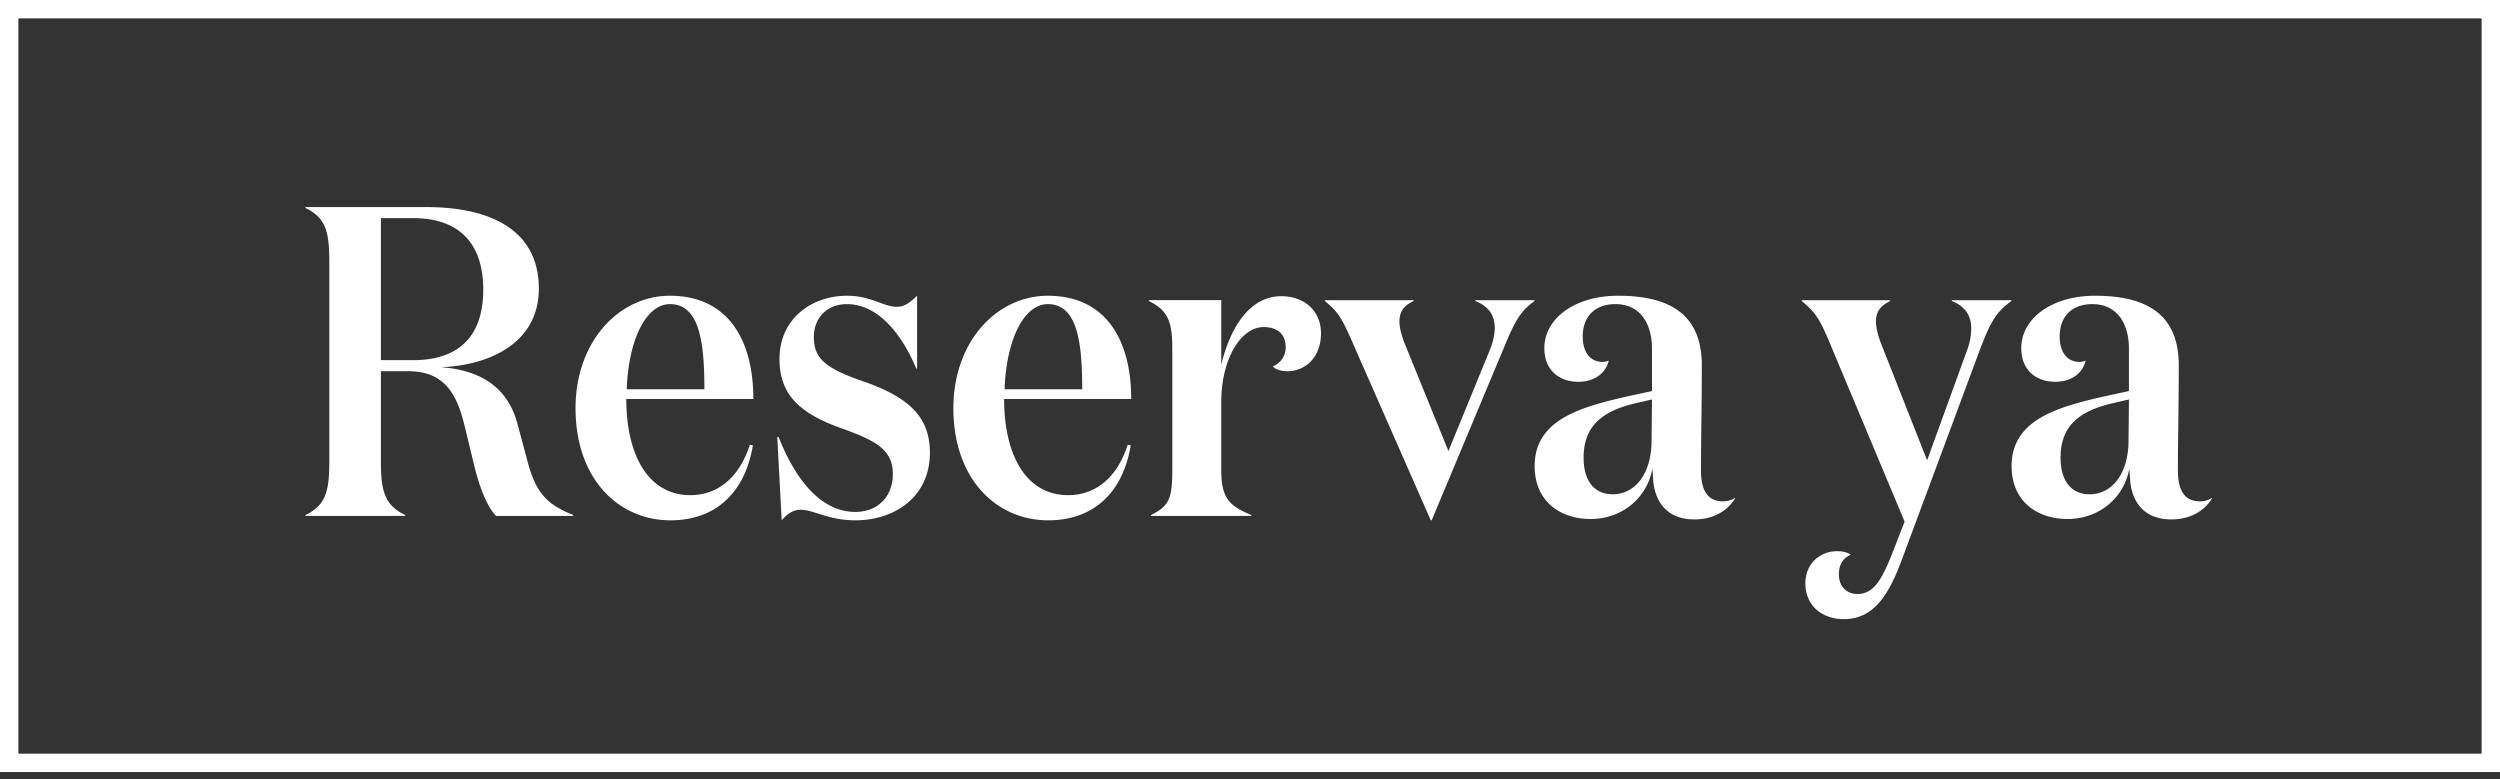
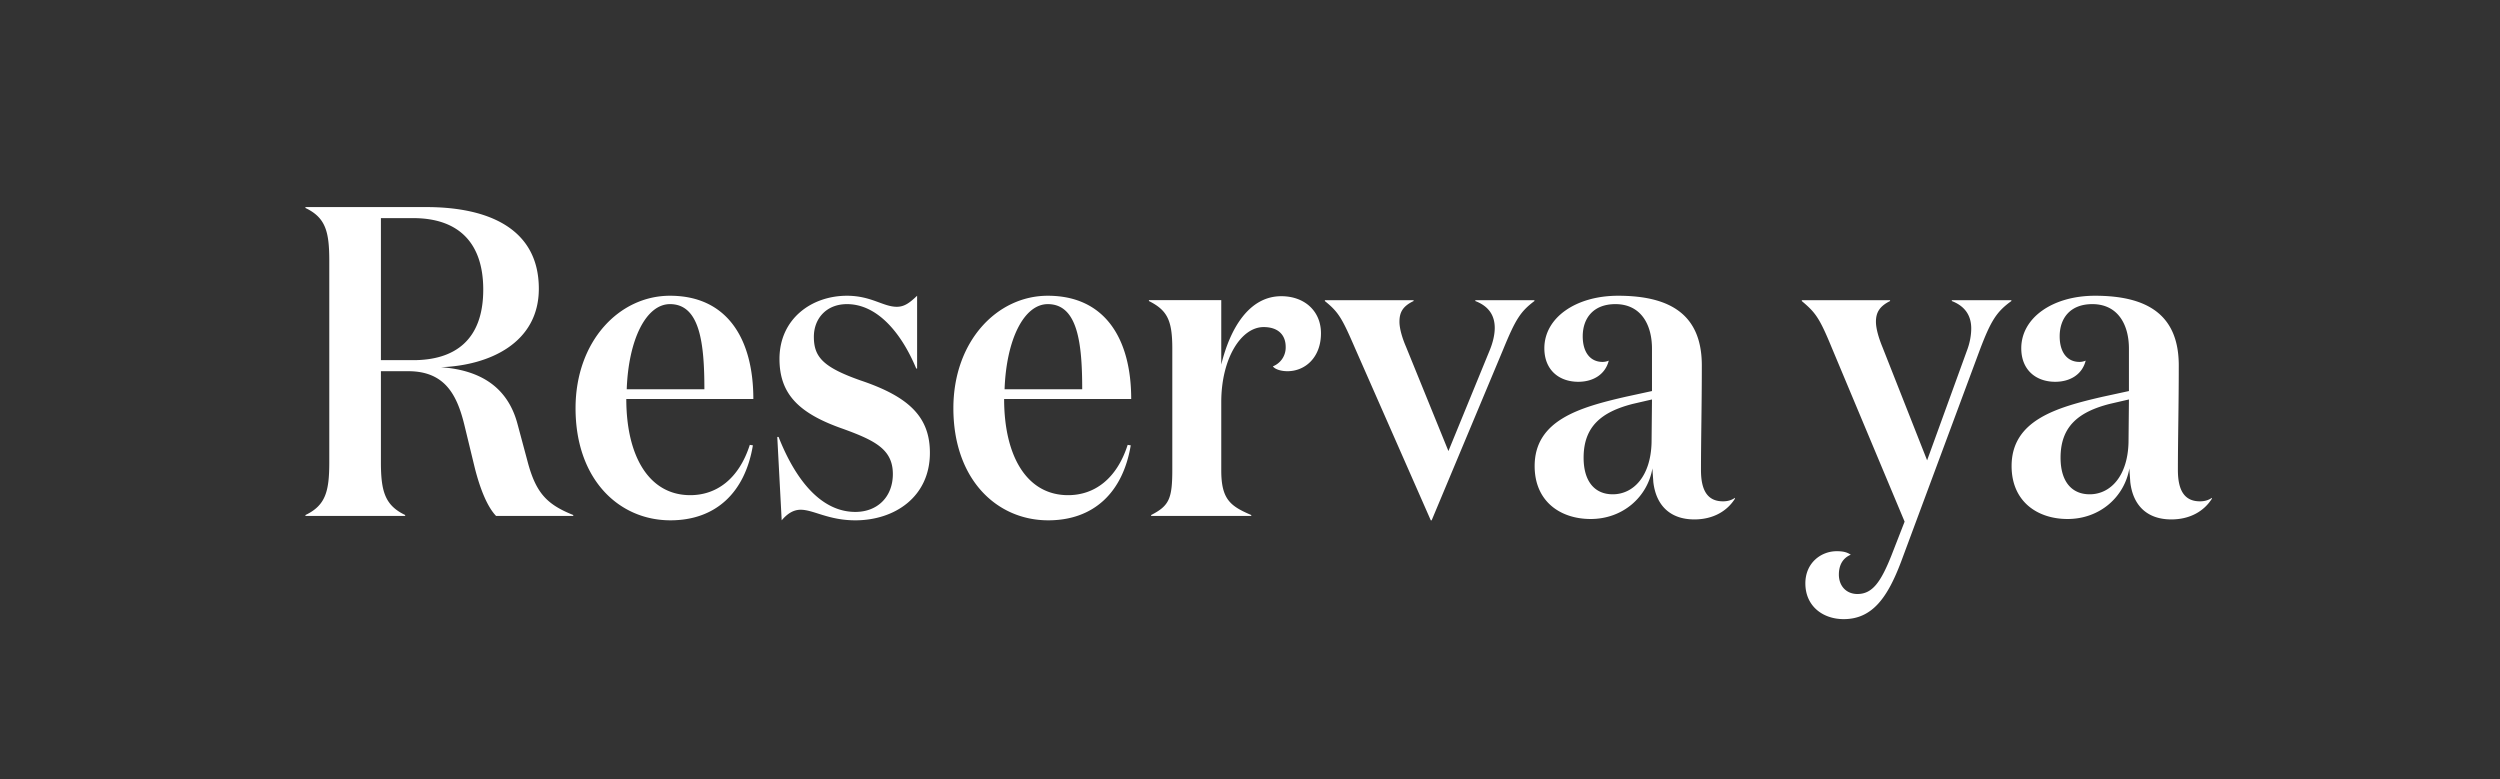
<svg xmlns="http://www.w3.org/2000/svg" width="77" height="24" viewBox="0 0 77 24" fill="none">
  <rect x="0" y="0" width="77" height="24" fill="#333333" stroke="none" />
-   <path stroke="#fff" stroke-width=".566" d="M.283.283h76.434v23.213H.283z" />
  <path d="M11.732 6.718v4.375h.992c1.277 0 2.16-.611 2.16-2.174 0-1.454-.774-2.201-2.16-2.201h-.992zm-2.324-.34h3.723c1.916 0 3.465.666 3.465 2.514 0 1.671-1.522 2.364-3.016 2.418 1.345.096 2.092.72 2.364 1.767l.299 1.114c.258.992.598 1.345 1.413 1.671v.028h-2.378c-.272-.286-.489-.83-.652-1.468l-.326-1.345c-.231-.938-.612-1.644-1.726-1.644h-.842v2.799c0 .897.122 1.332.747 1.63v.028H9.408v-.027c.625-.3.734-.734.734-1.631V8.036c0-.897-.109-1.332-.734-1.63v-.028zm11.227 2.731c1.766 0 2.568 1.332 2.568 3.18H19.29c0 1.753.693 2.962 1.97 2.962.801 0 1.494-.49 1.834-1.549l.095.014c-.244 1.467-1.155 2.31-2.54 2.31-1.59 0-2.922-1.264-2.922-3.452 0-2.065 1.345-3.465 2.908-3.465zm-1.332 2.88h2.392c0-1.412-.136-2.622-1.06-2.622-.734 0-1.277 1.087-1.332 2.623zm6.784-2.622c-.639 0-1.02.449-1.02 1.006 0 .625.286.938 1.44 1.345 1.496.503 2.134 1.128 2.134 2.229 0 1.358-1.087 2.079-2.296 2.079-.83 0-1.291-.326-1.685-.326-.245 0-.435.149-.584.326l-.136-2.569h.04c.558 1.414 1.36 2.31 2.365 2.31.68 0 1.155-.462 1.155-1.168 0-.761-.557-1.033-1.522-1.386-1.373-.476-1.97-1.074-1.97-2.16 0-1.224.978-1.944 2.079-1.944.747 0 1.114.34 1.535.34.245 0 .408-.136.625-.34v2.242h-.027c-.476-1.141-1.223-1.984-2.133-1.984zm6.185-.258c1.767 0 2.569 1.332 2.569 3.18h-3.914c0 1.753.693 2.962 1.97 2.962.802 0 1.495-.49 1.835-1.549l.095.014c-.245 1.467-1.155 2.31-2.541 2.31-1.59 0-2.922-1.264-2.922-3.452 0-2.065 1.346-3.465 2.908-3.465zm-1.331 2.88h2.391c0-1.412-.136-2.622-1.06-2.622-.733 0-1.277 1.087-1.331 2.623zm8.264-.706a.622.622 0 00.394-.598c0-.367-.23-.611-.679-.611-.693 0-1.305.965-1.305 2.31v2.106c0 .897.286 1.1.924 1.373v.027h-3.084v-.027c.557-.286.652-.503.652-1.4V10.74c0-.87-.15-1.182-.72-1.468v-.027h2.228v1.984c.272-1.114.857-2.106 1.849-2.106.72 0 1.222.462 1.222 1.141 0 .748-.489 1.169-1.032 1.169-.218 0-.394-.068-.449-.15zm5.406 2.61l1.264-3.085c.108-.258.163-.503.163-.707 0-.38-.177-.666-.598-.829v-.027h1.82v.027c-.434.326-.584.57-.964 1.495l-2.201 5.259h-.027l-2.338-5.313c-.394-.91-.502-1.101-.924-1.44v-.028h2.732v.027c-.34.163-.435.354-.435.639 0 .204.081.49.204.774l1.304 3.207zm8.825 1.44v.027c-.231.367-.652.638-1.25.638-.747 0-1.182-.434-1.264-1.155 0-.027-.027-.353-.027-.42-.15.882-.91 1.562-1.902 1.562-.938 0-1.726-.544-1.726-1.63 0-1.414 1.386-1.808 2.8-2.134l.814-.177V10.74c0-.761-.353-1.373-1.127-1.373-.68 0-1.006.435-1.006.992 0 .49.231.788.612.788a.48.48 0 00.19-.04c-.109.434-.49.652-.938.652-.598 0-1.046-.367-1.046-1.033 0-.937.965-1.617 2.27-1.617 1.63 0 2.58.598 2.58 2.147 0 1.21-.026 2.296-.026 3.22 0 .653.217.965.68.965.149 0 .27-.04.366-.108zm-2.555-3.03l-.584.135c-.965.245-1.522.693-1.522 1.658 0 .747.354 1.128.897 1.128.639 0 1.169-.557 1.196-1.59l.013-1.332zm7.373 4.81l.408-1.047-2.242-5.353c-.38-.924-.503-1.087-.924-1.44v-.028h2.718v.027c-.326.163-.435.354-.435.639 0 .204.081.49.204.788l1.372 3.479 1.223-3.37c.095-.245.136-.49.136-.693 0-.38-.177-.68-.598-.843v-.027h1.834v.027c-.448.326-.625.585-.978 1.522l-2.419 6.509c-.407 1.073-.87 1.766-1.766 1.766-.652 0-1.182-.407-1.182-1.1 0-.639.489-.992.965-.992.19 0 .312.027.434.108-.23.096-.367.3-.367.612 0 .353.231.598.571.598.462 0 .72-.367 1.046-1.182zm9.872-1.78v.027c-.231.367-.653.638-1.25.638-.748 0-1.183-.434-1.264-1.155 0-.027-.027-.353-.027-.42-.15.882-.91 1.562-1.903 1.562-.937 0-1.725-.544-1.725-1.63 0-1.414 1.386-1.808 2.799-2.134l.815-.177V10.74c0-.761-.353-1.373-1.128-1.373-.68 0-1.005.435-1.005.992 0 .49.23.788.611.788a.479.479 0 00.19-.04c-.108.434-.489.652-.937.652-.598 0-1.047-.367-1.047-1.033 0-.937.965-1.617 2.27-1.617 1.63 0 2.581.598 2.581 2.147 0 1.21-.027 2.296-.027 3.22 0 .653.218.965.68.965.15 0 .272-.04.367-.108zm-2.555-3.03l-.584.135c-.965.245-1.522.693-1.522 1.658 0 .747.353 1.128.897 1.128.638 0 1.168-.557 1.196-1.59l.013-1.332z" fill="#fff" />
</svg>